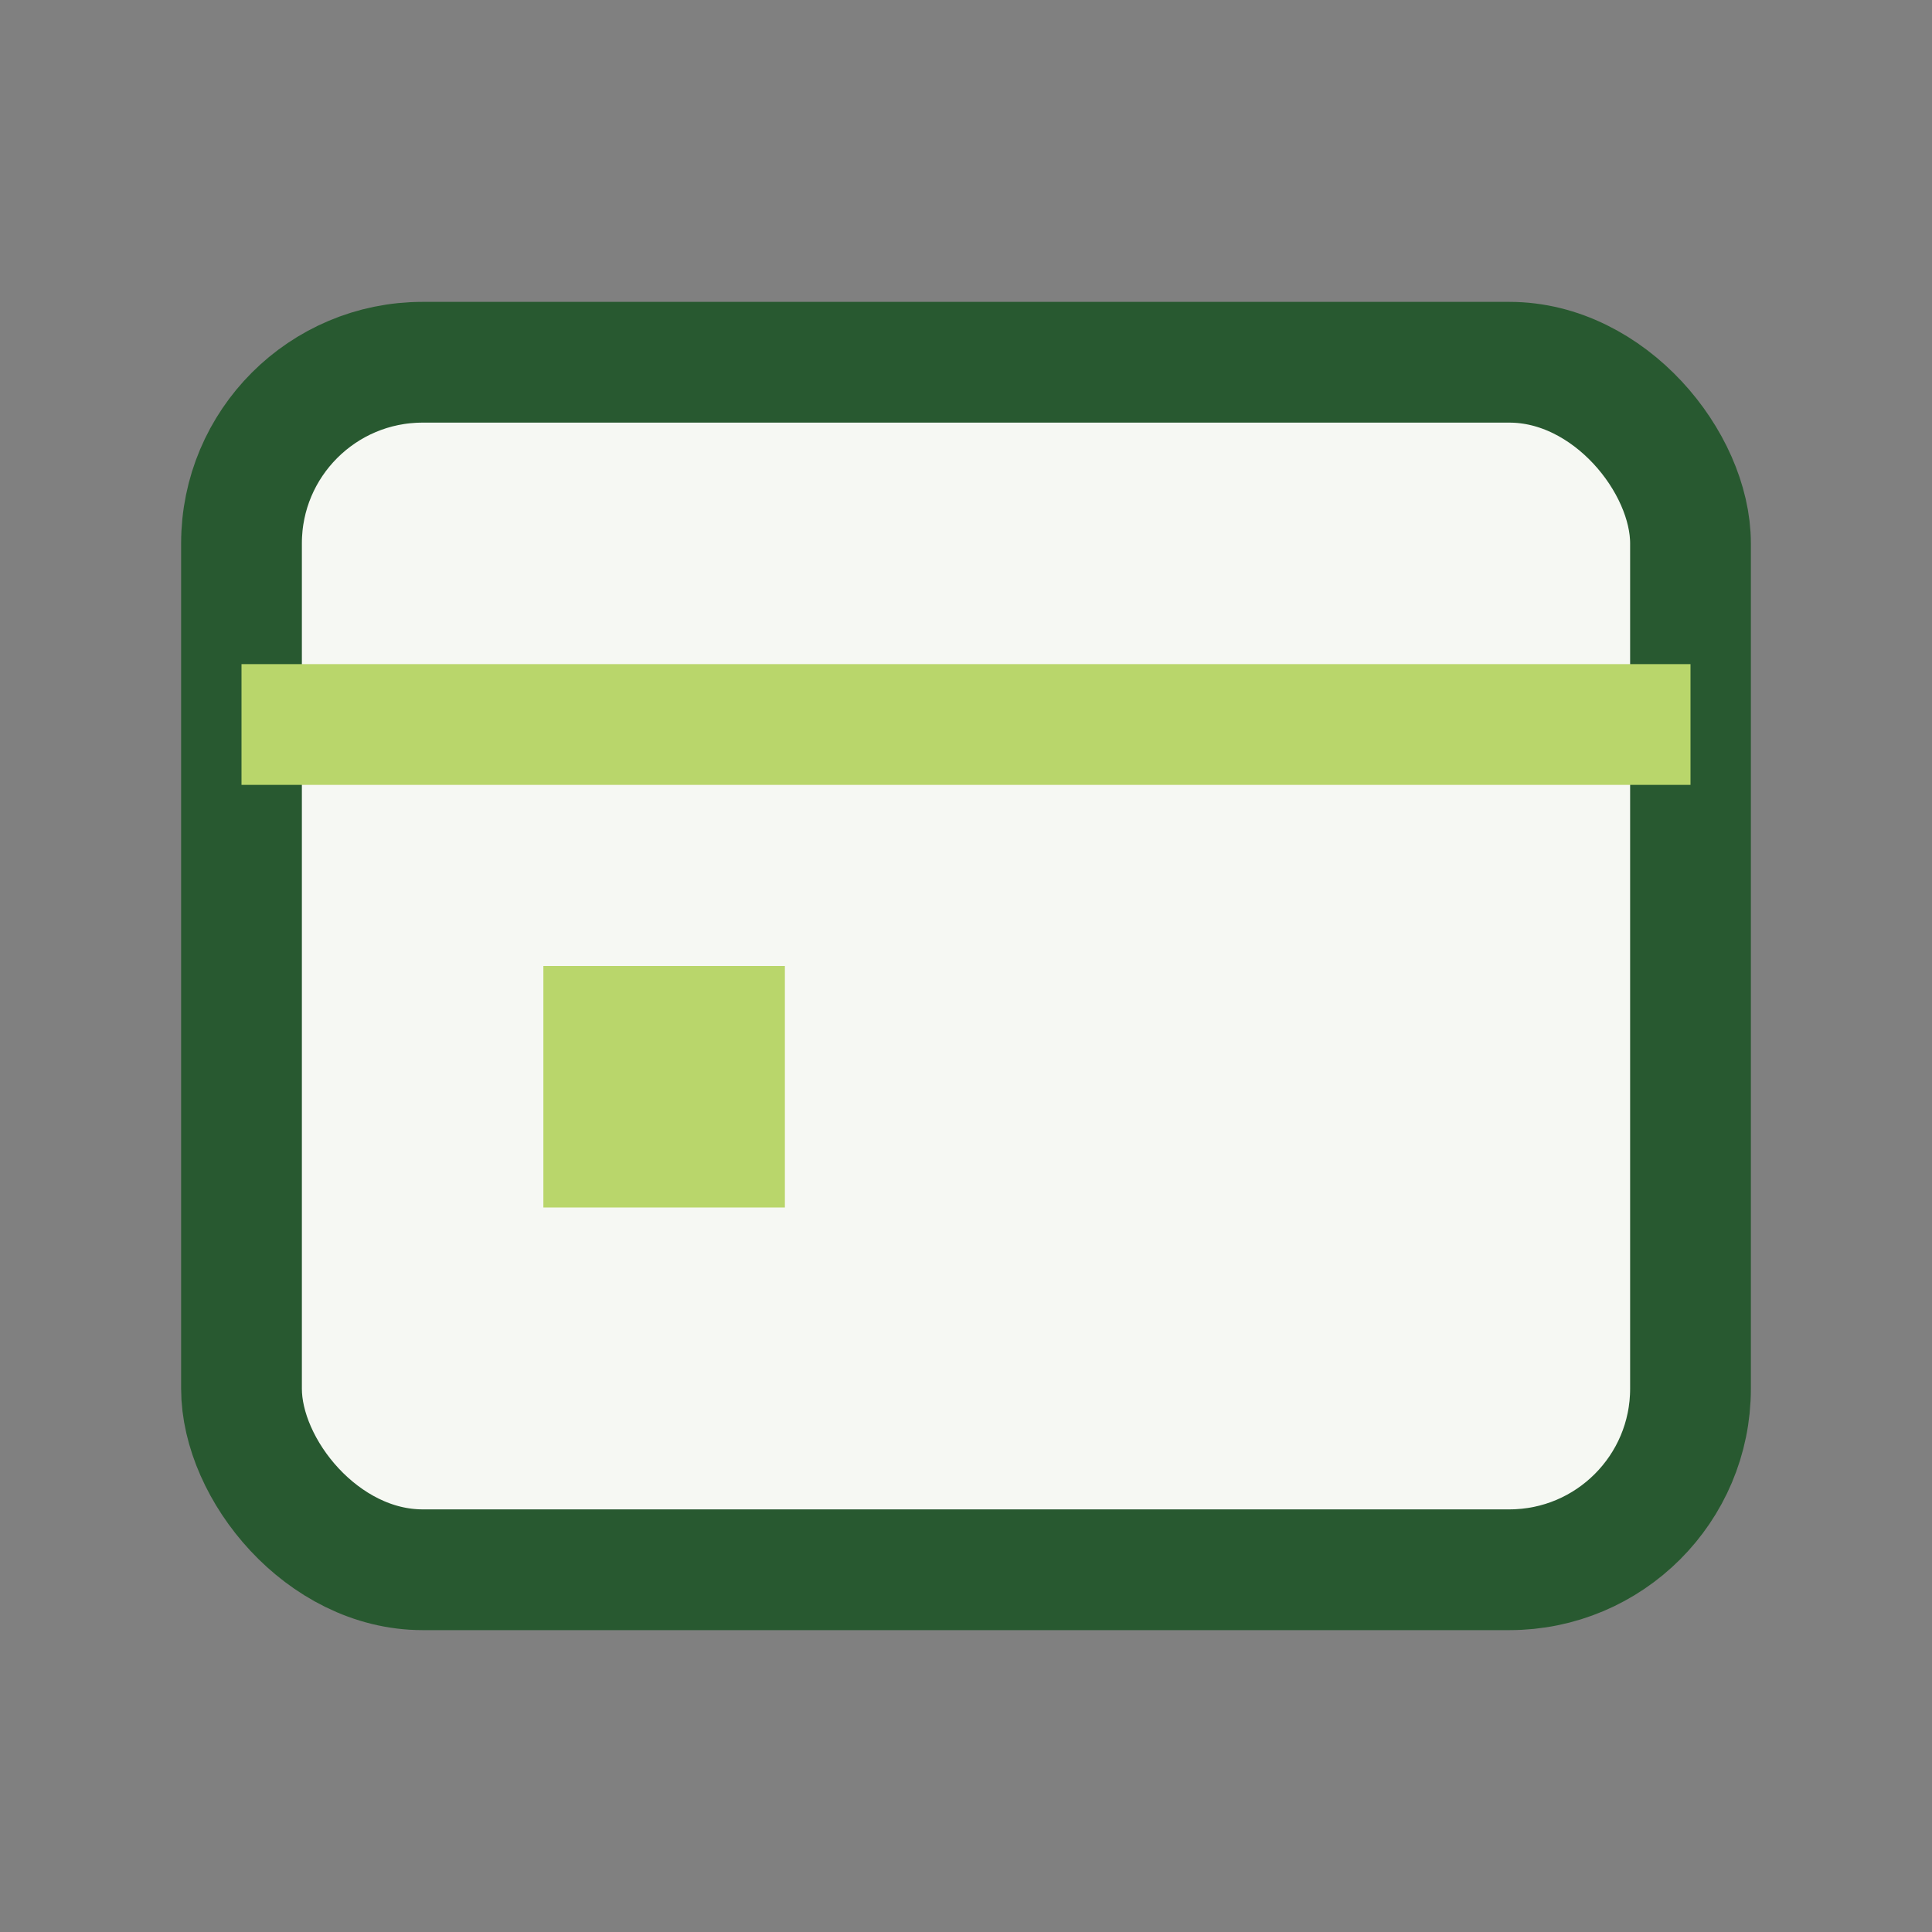
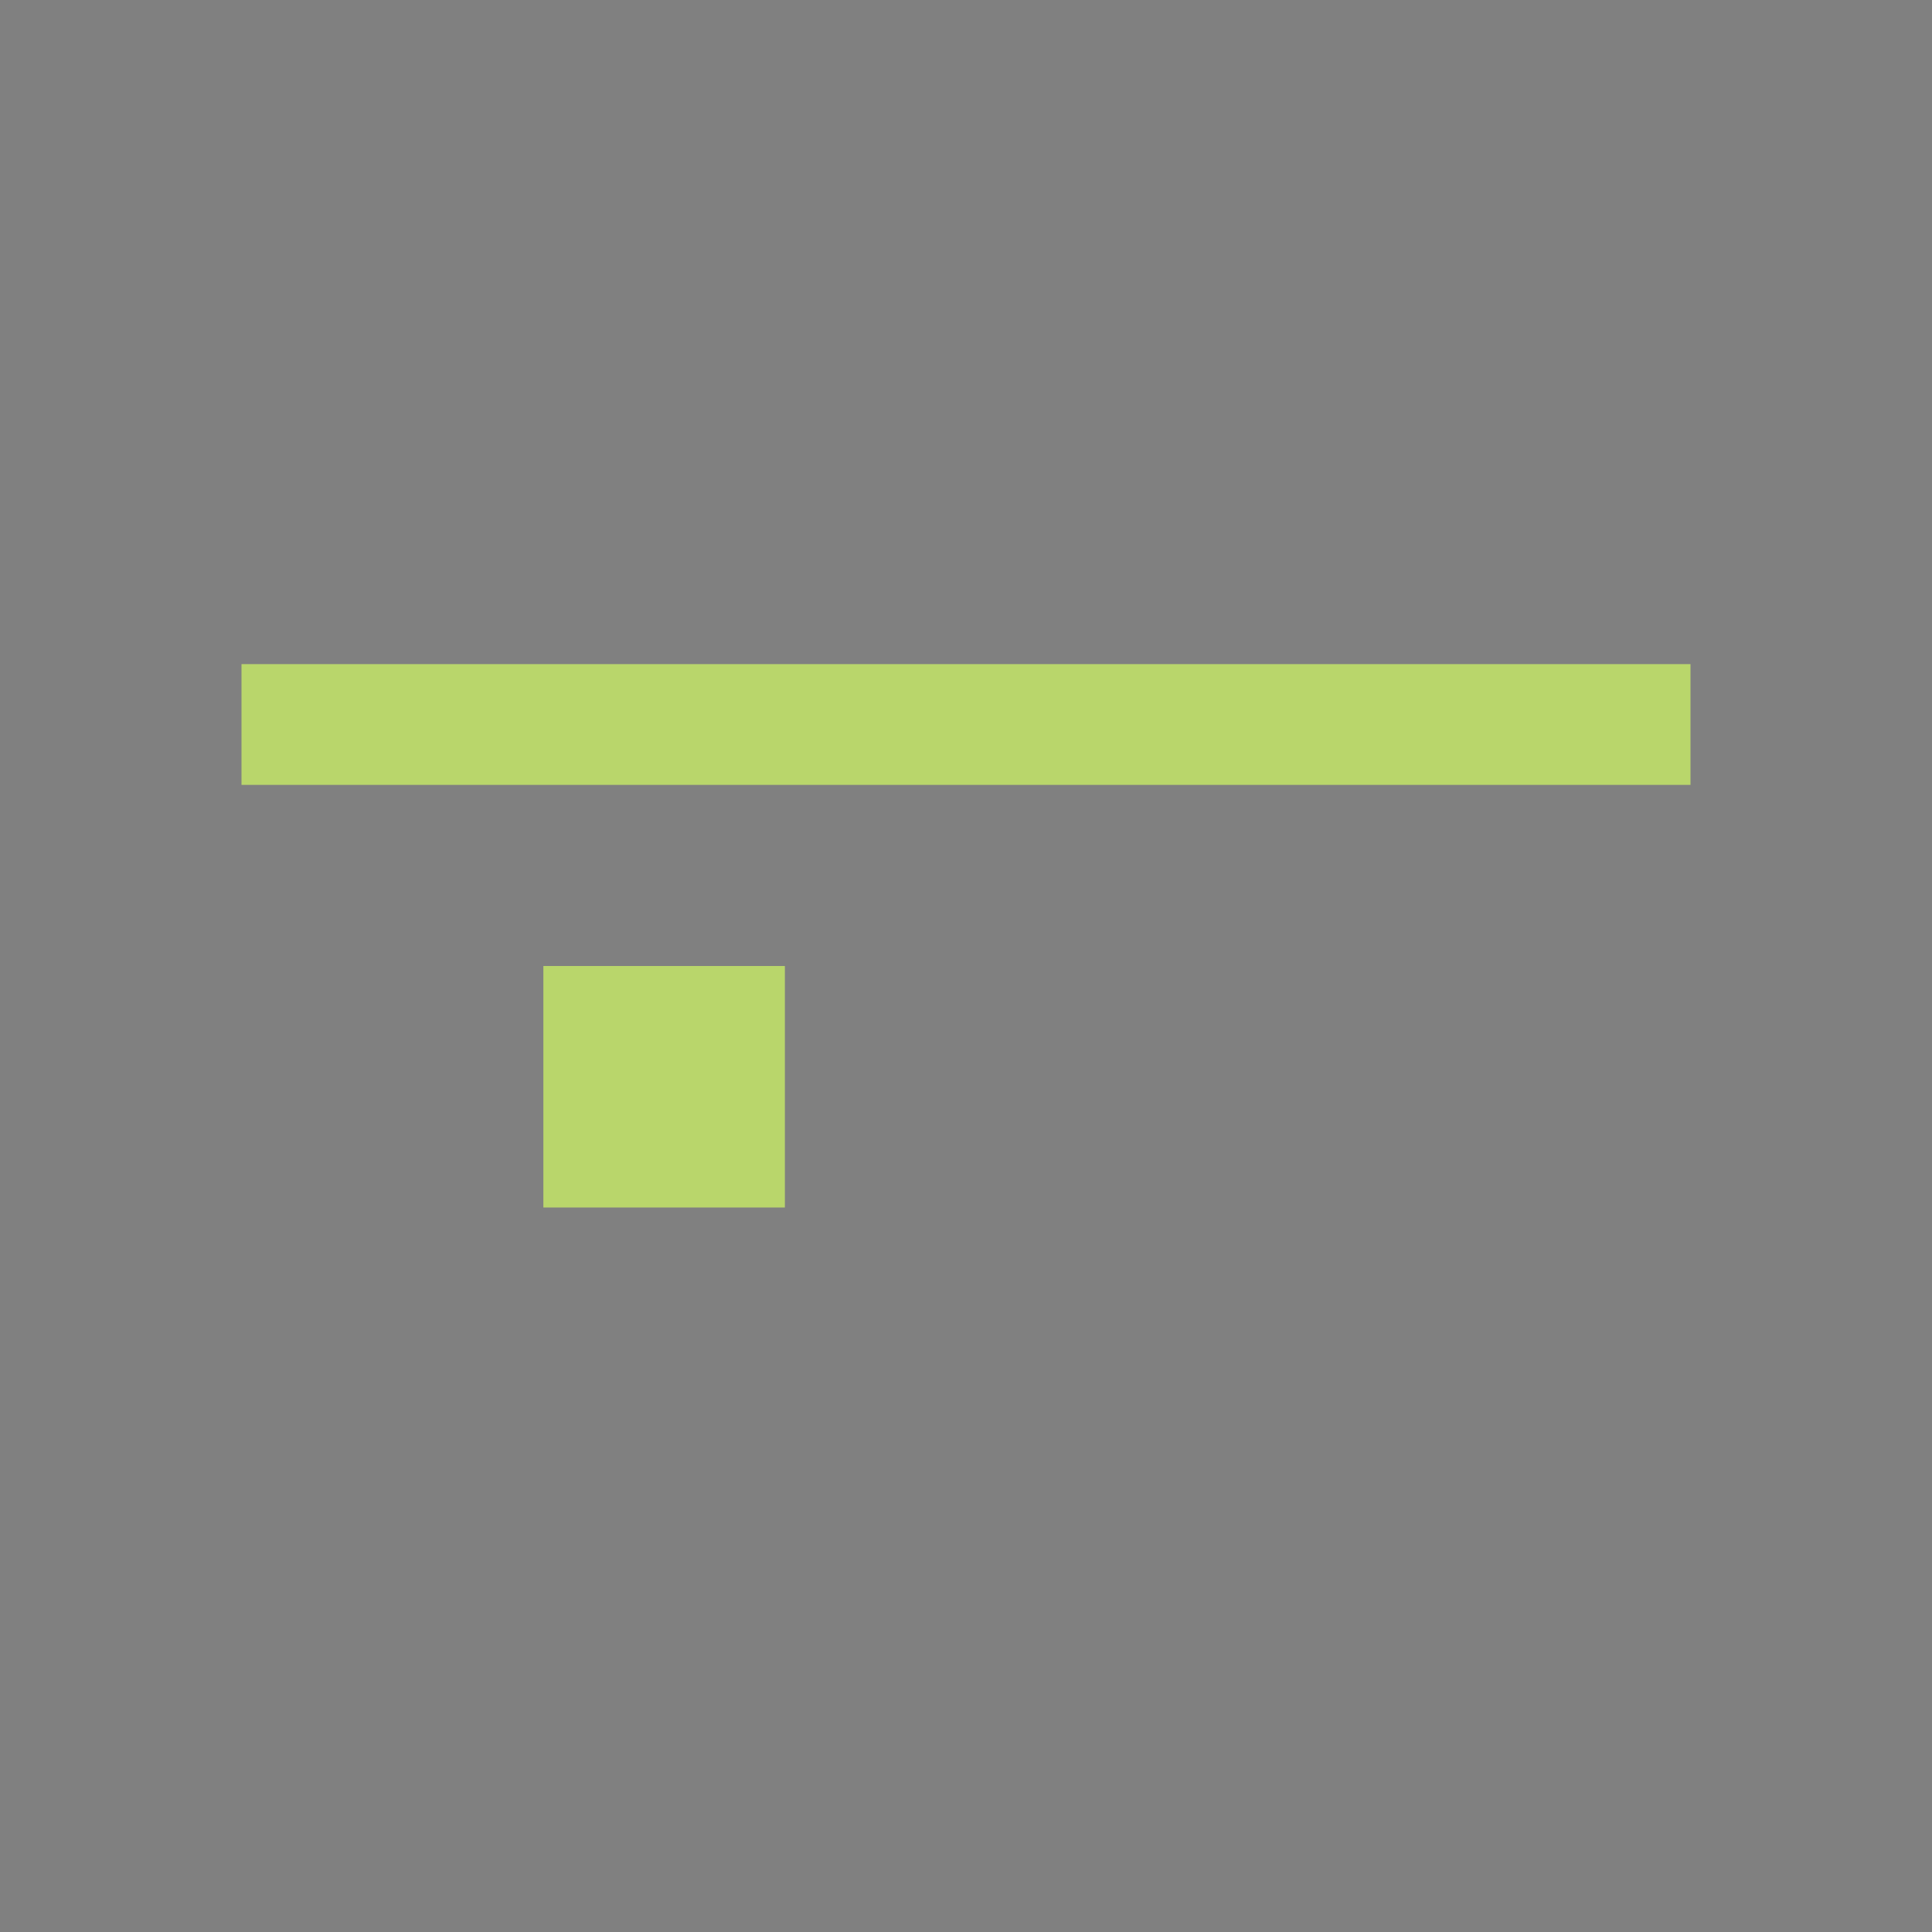
<svg xmlns="http://www.w3.org/2000/svg" width="32" height="32" viewBox="0 0 32 32">
  <rect x="0" y="0" width="32" height="32" fill="#808080" stroke="none" />
-   <rect x="4" y="6" width="24" height="20" rx="3" fill="#F6F8F3" stroke="#285930" stroke-width="2" />
  <path d="M4 12h24" stroke="#B9D66B" stroke-width="2" />
  <rect x="9" y="16" width="4" height="4" fill="#B9D66B" />
</svg>